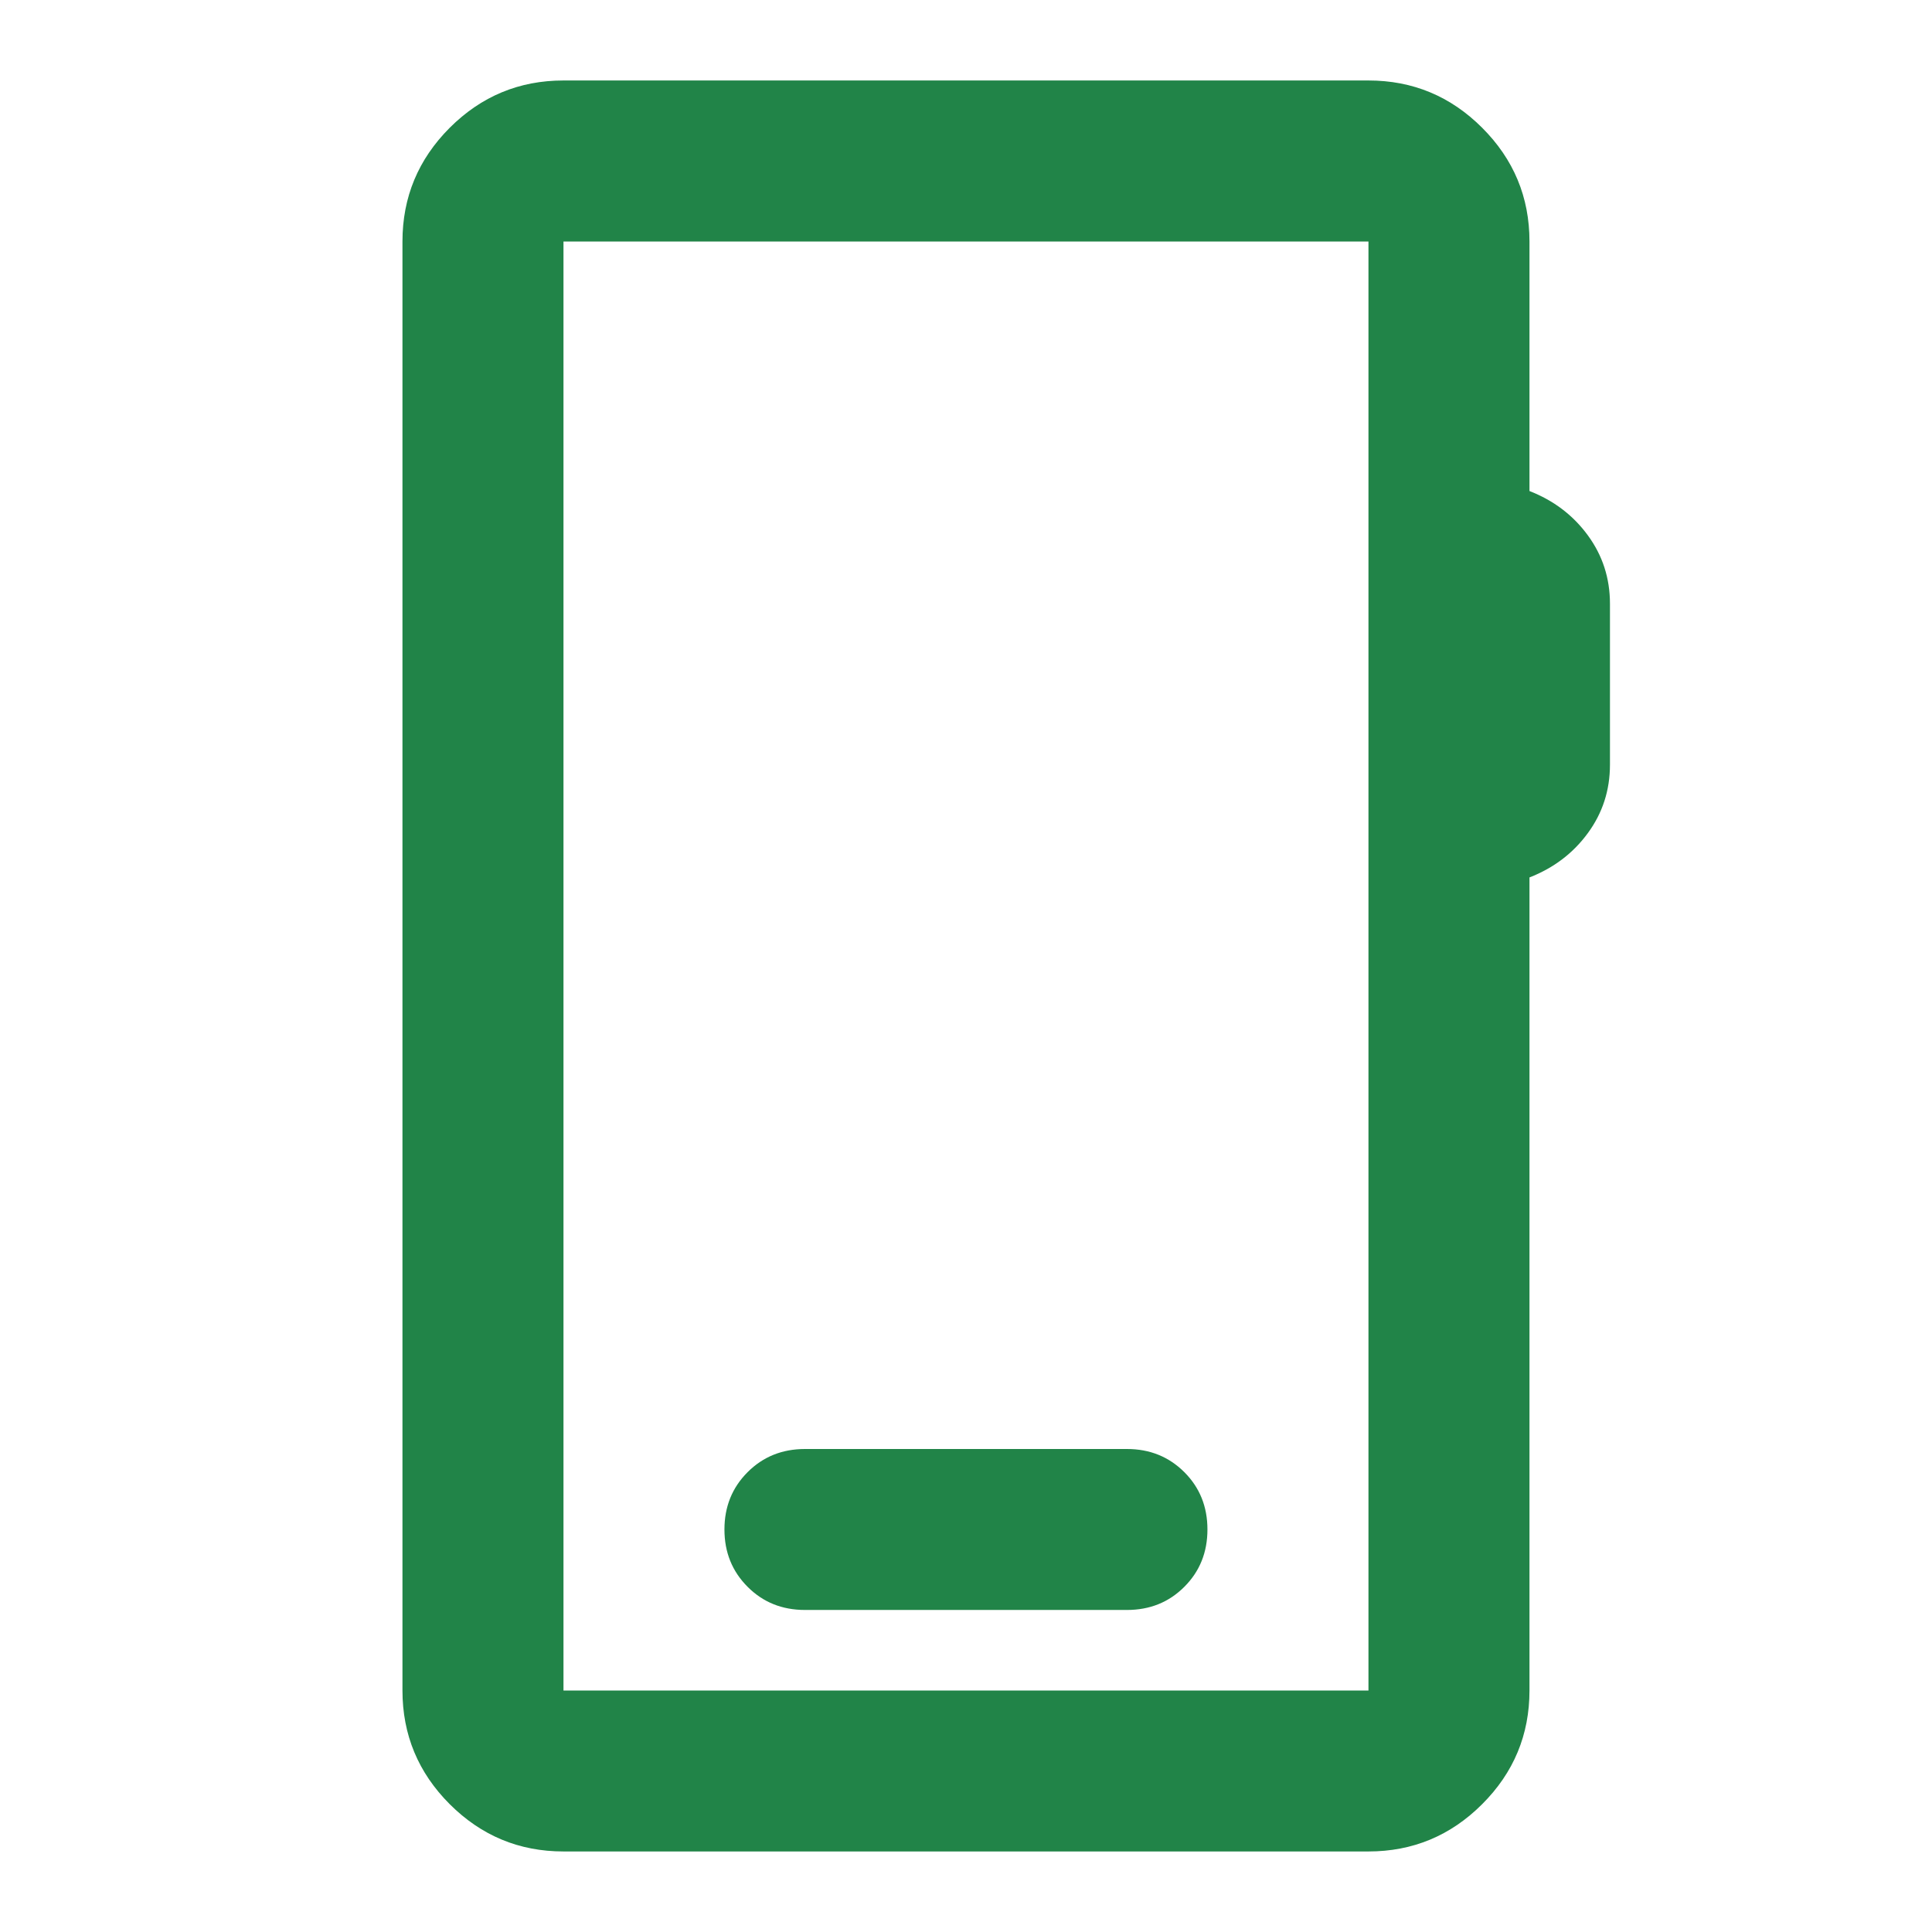
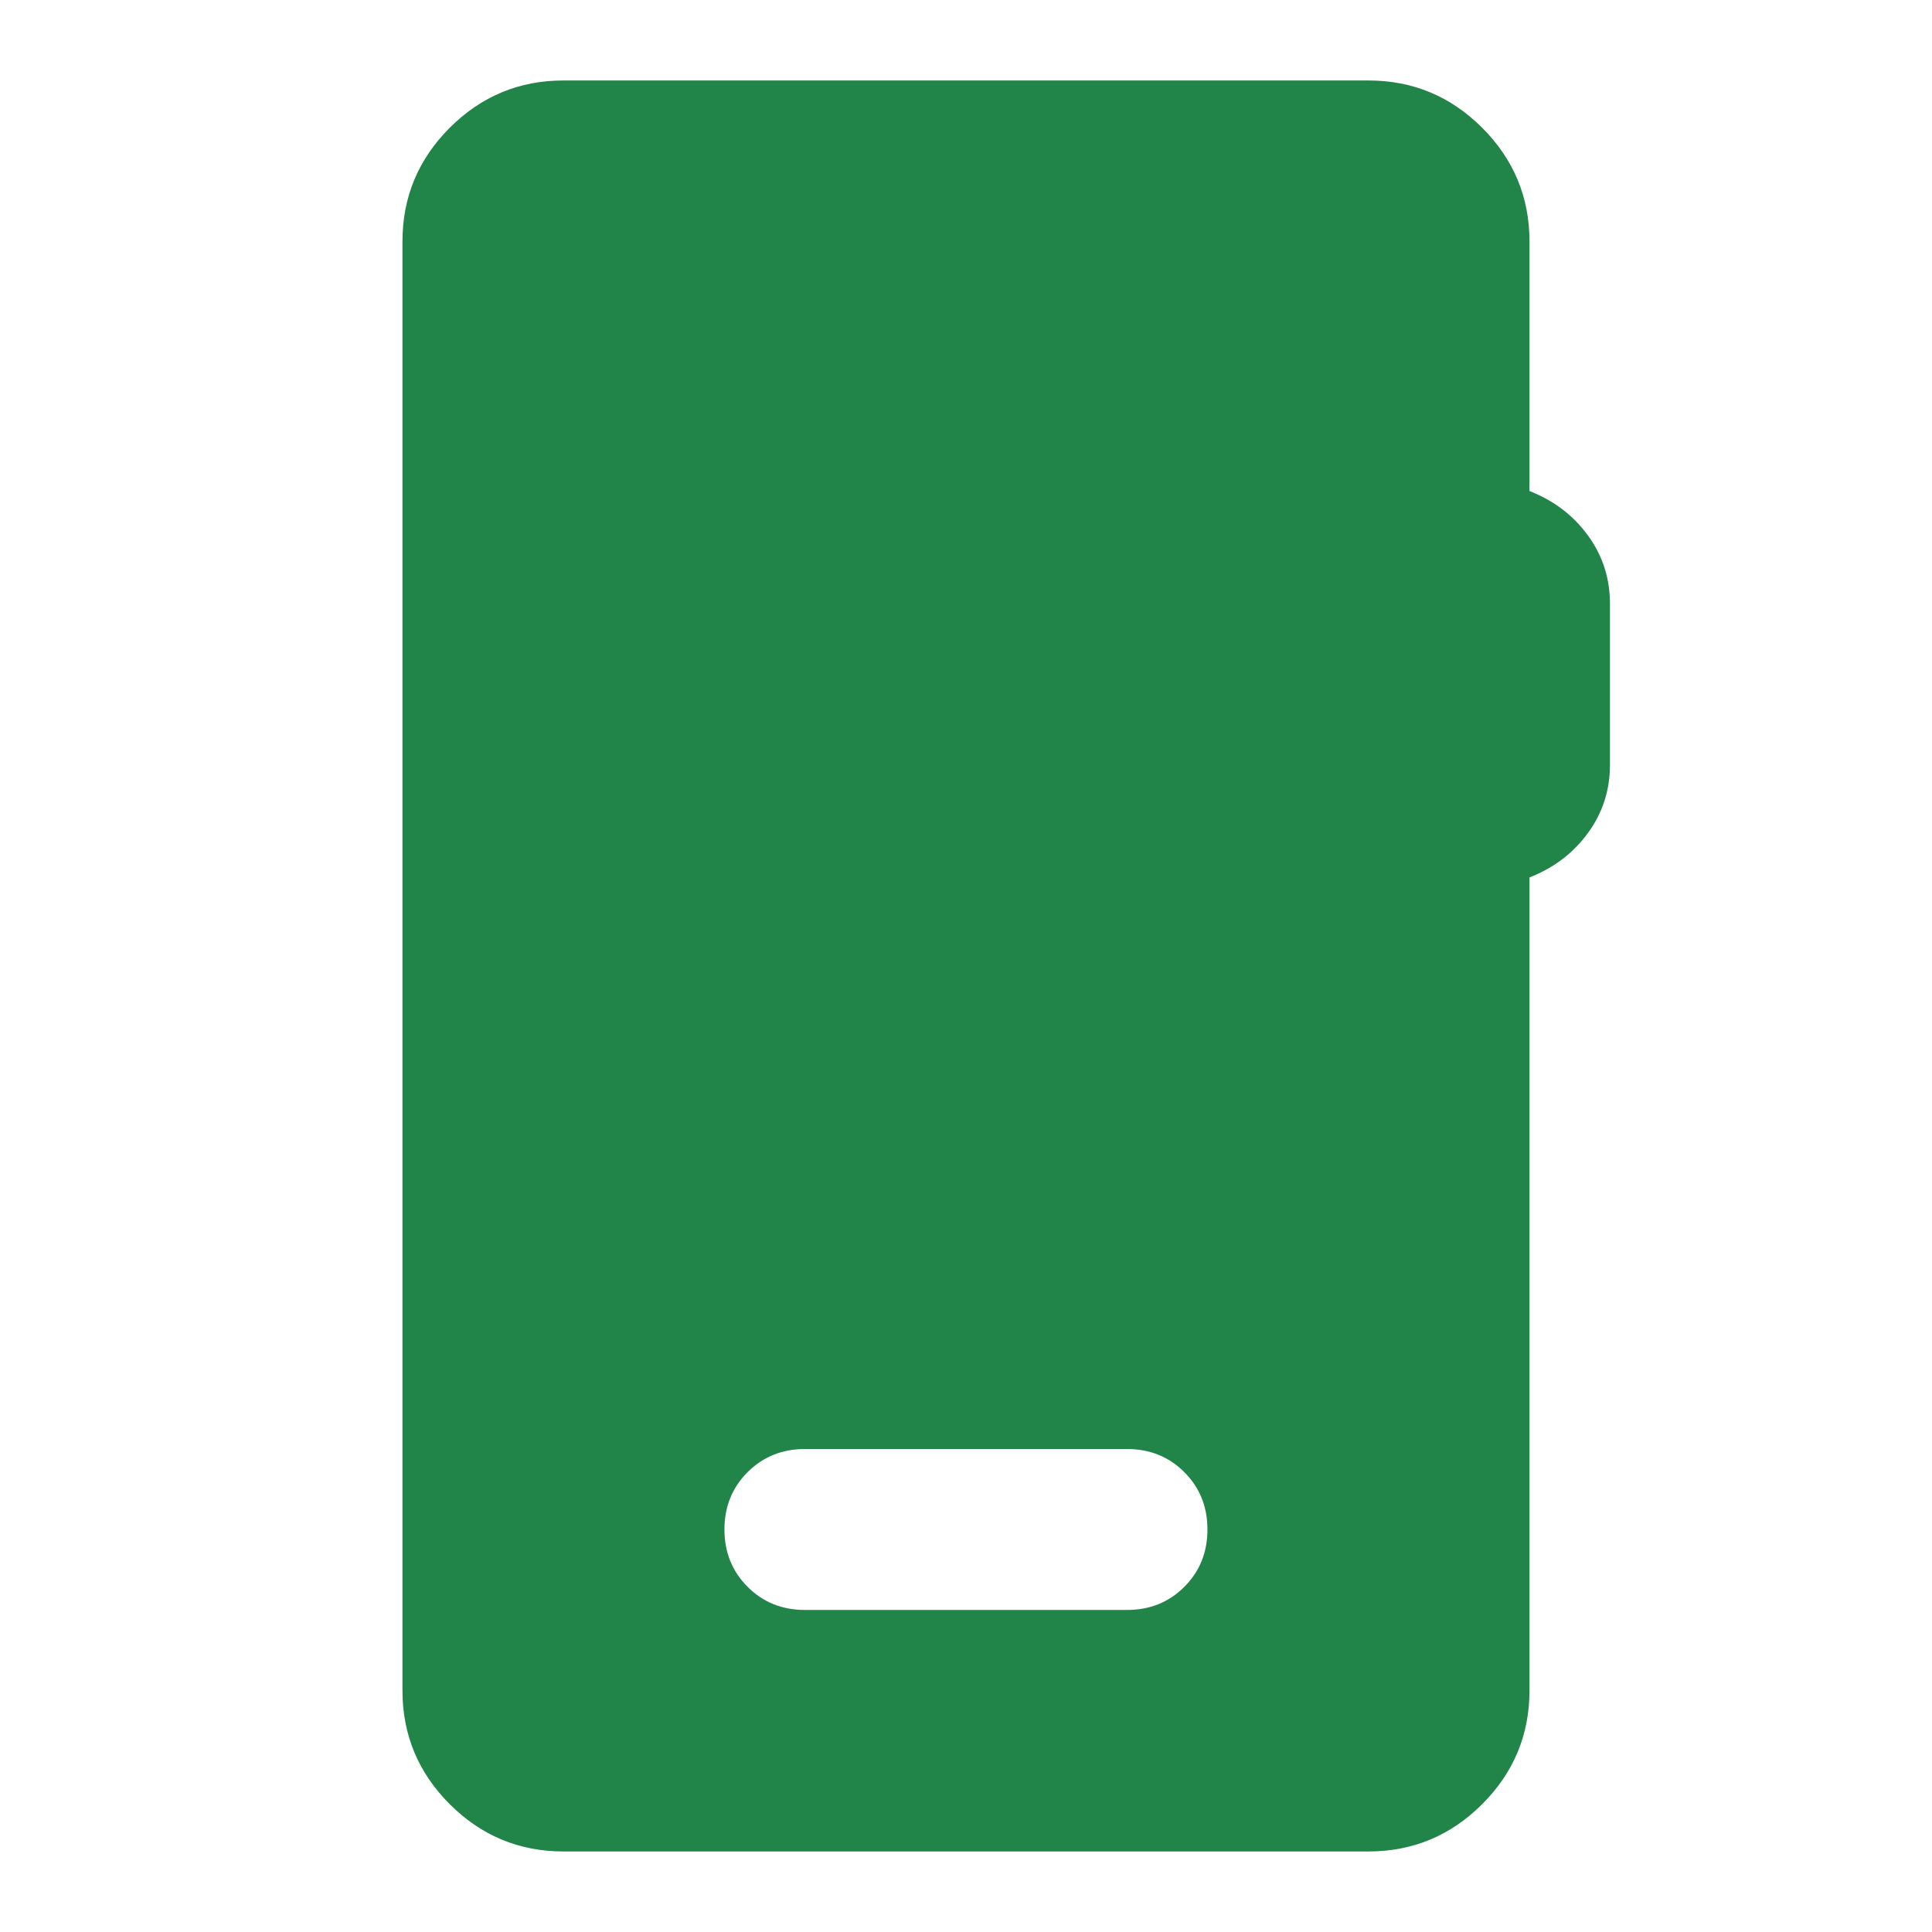
<svg xmlns="http://www.w3.org/2000/svg" width="32" height="32" viewBox="0 0 32 32" fill="none">
-   <path d="M9.333 30.666C8.599 30.666 7.972 30.405 7.449 29.883C6.927 29.361 6.666 28.733 6.666 28V4C6.666 3.266 6.927 2.639 7.449 2.116C7.972 1.594 8.599 1.333 9.333 1.333H22.666C23.399 1.333 24.027 1.594 24.549 2.116C25.072 2.639 25.333 3.266 25.333 4V8.133C25.733 8.289 26.055 8.533 26.299 8.866C26.544 9.2 26.666 9.577 26.666 10V12.666C26.666 13.089 26.544 13.466 26.299 13.8C26.055 14.133 25.733 14.377 25.333 14.533V28C25.333 28.733 25.072 29.361 24.549 29.883C24.027 30.405 23.399 30.666 22.666 30.666H9.333ZM9.333 28H22.666V4H9.333V28ZM13.333 26.666H18.666C19.044 26.666 19.36 26.539 19.616 26.283C19.872 26.027 19.999 25.711 19.999 25.333C19.999 24.955 19.872 24.639 19.616 24.383C19.36 24.128 19.044 24 18.666 24H13.333C12.955 24 12.638 24.128 12.383 24.383C12.127 24.639 11.999 24.955 11.999 25.333C11.999 25.711 12.127 26.027 12.383 26.283C12.638 26.539 12.955 26.666 13.333 26.666Z" fill="#218448" />
+   <path d="M9.333 30.666C8.599 30.666 7.972 30.405 7.449 29.883C6.927 29.361 6.666 28.733 6.666 28V4C6.666 3.266 6.927 2.639 7.449 2.116C7.972 1.594 8.599 1.333 9.333 1.333H22.666C23.399 1.333 24.027 1.594 24.549 2.116C25.072 2.639 25.333 3.266 25.333 4V8.133C25.733 8.289 26.055 8.533 26.299 8.866C26.544 9.2 26.666 9.577 26.666 10V12.666C26.666 13.089 26.544 13.466 26.299 13.8C26.055 14.133 25.733 14.377 25.333 14.533V28C25.333 28.733 25.072 29.361 24.549 29.883C24.027 30.405 23.399 30.666 22.666 30.666H9.333ZM9.333 28H22.666V4V28ZM13.333 26.666H18.666C19.044 26.666 19.36 26.539 19.616 26.283C19.872 26.027 19.999 25.711 19.999 25.333C19.999 24.955 19.872 24.639 19.616 24.383C19.36 24.128 19.044 24 18.666 24H13.333C12.955 24 12.638 24.128 12.383 24.383C12.127 24.639 11.999 24.955 11.999 25.333C11.999 25.711 12.127 26.027 12.383 26.283C12.638 26.539 12.955 26.666 13.333 26.666Z" fill="#218448" />
</svg>